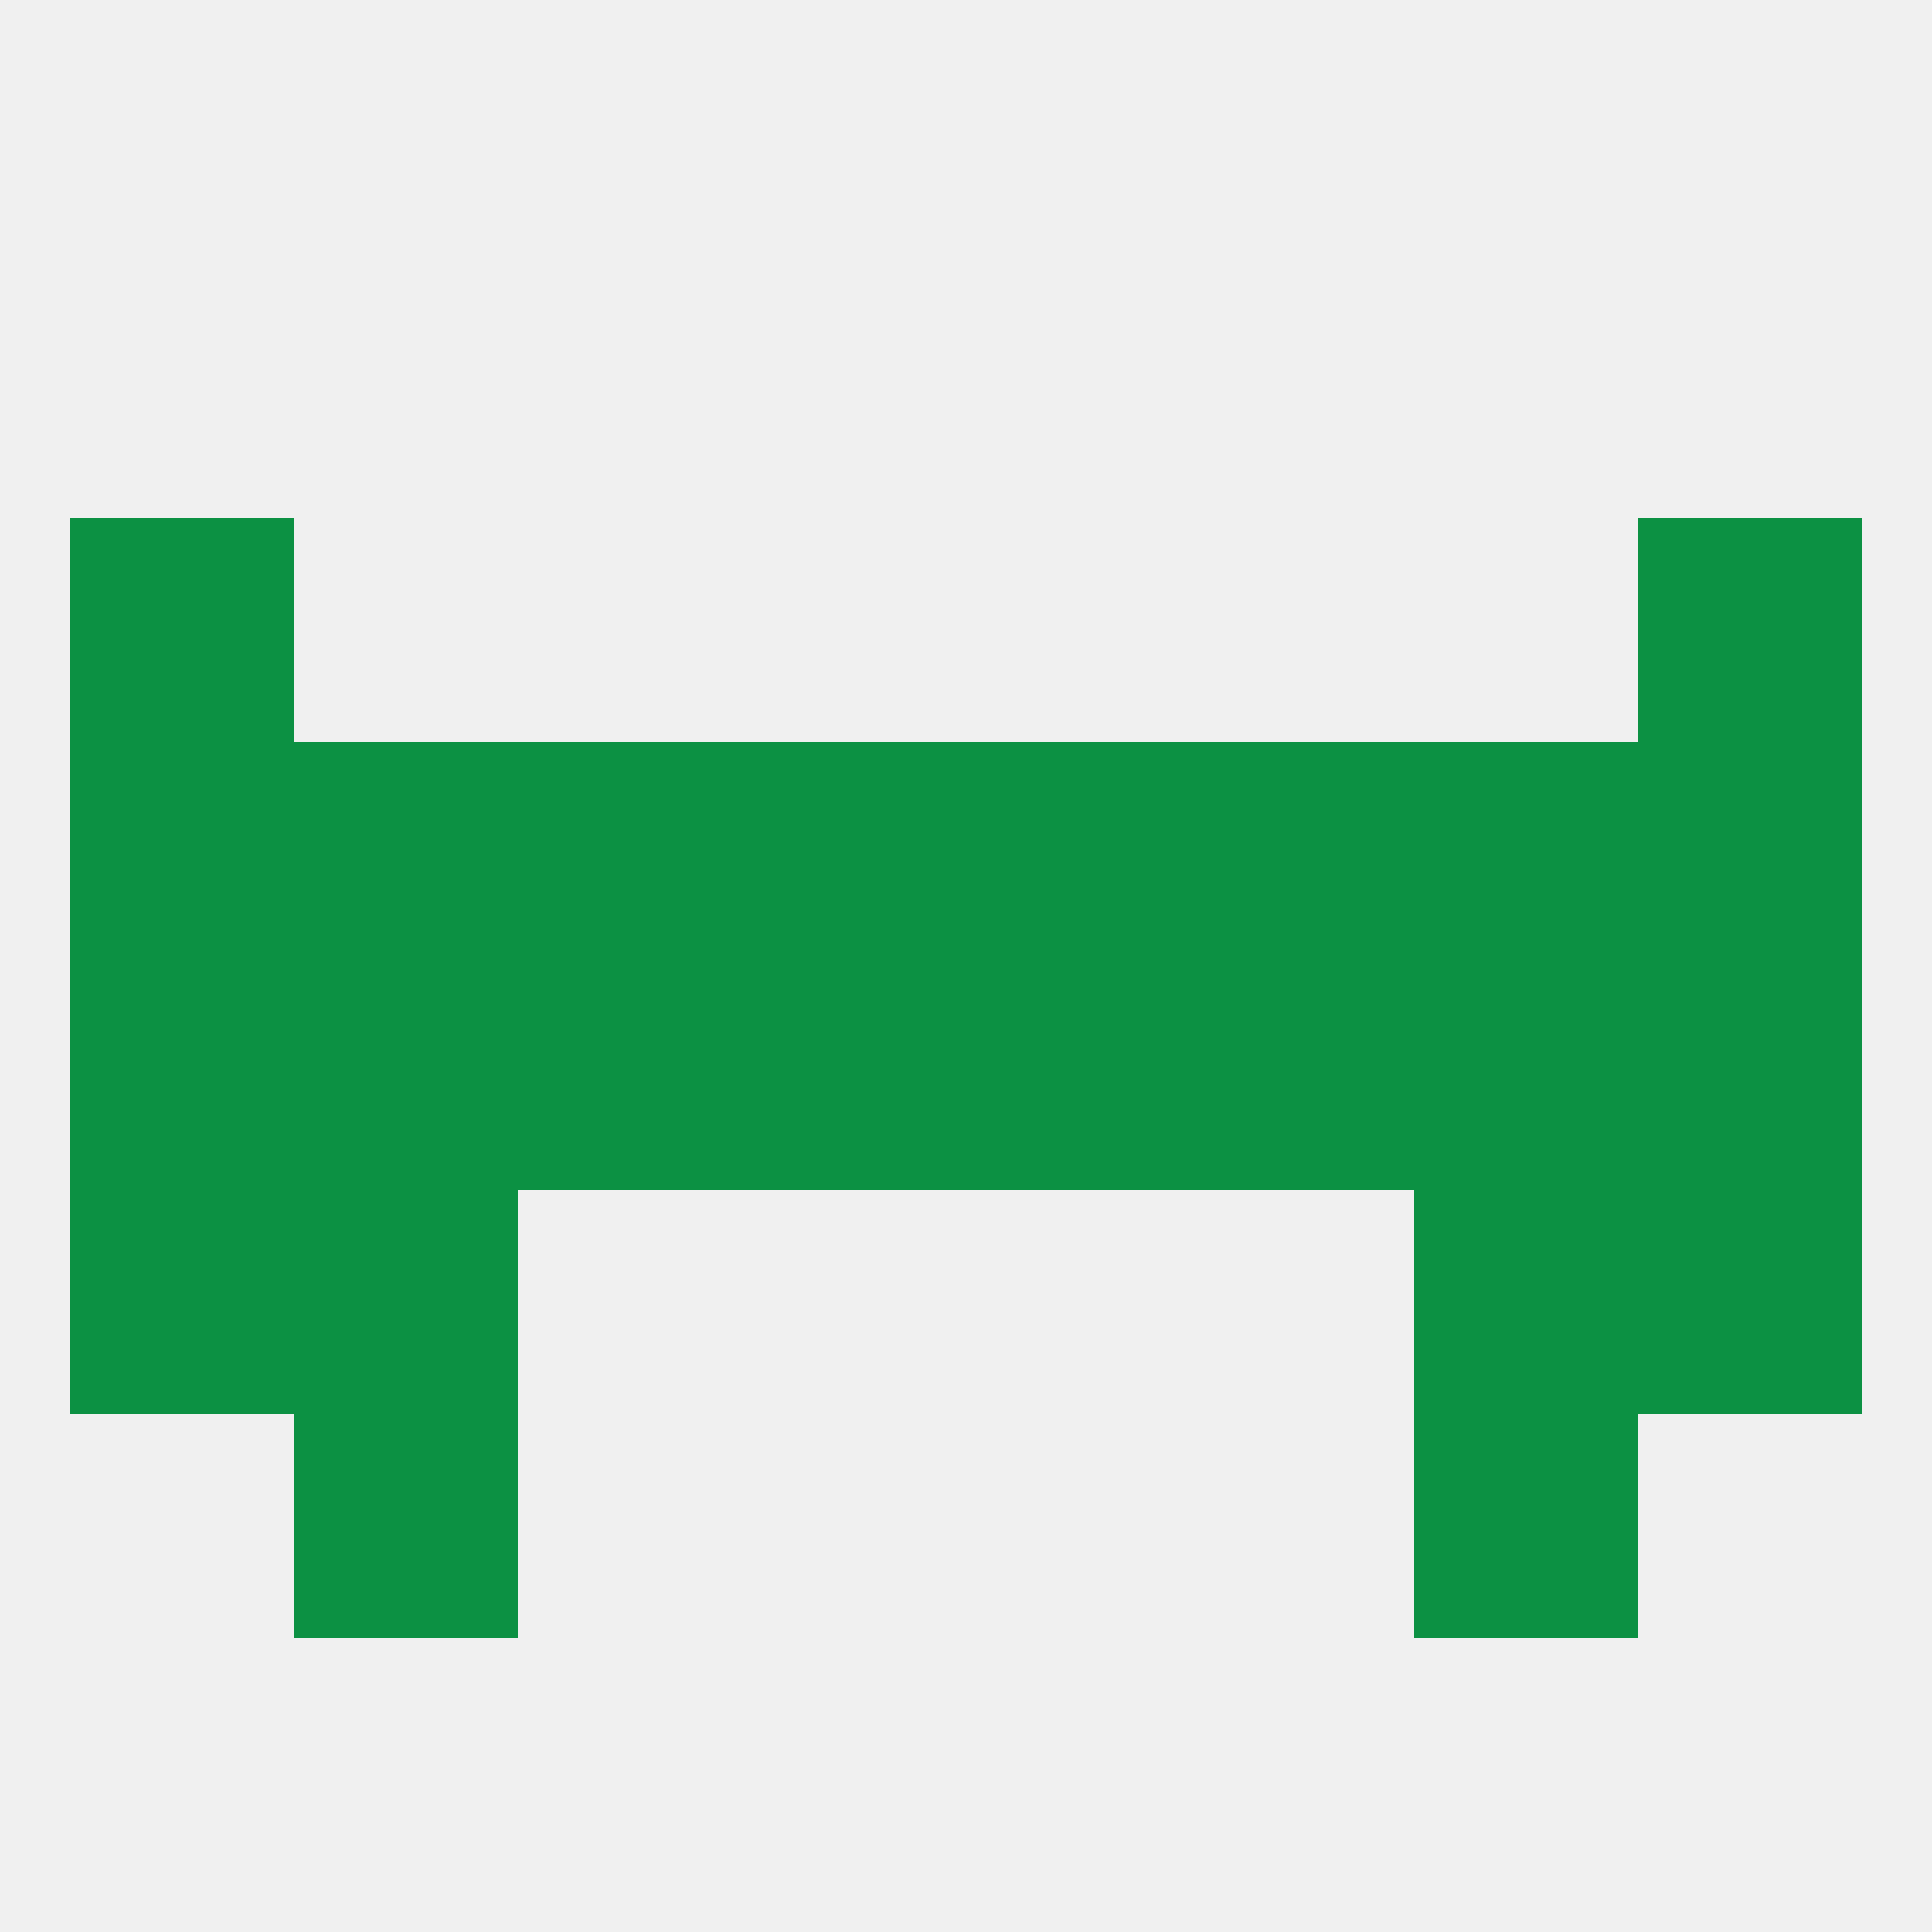
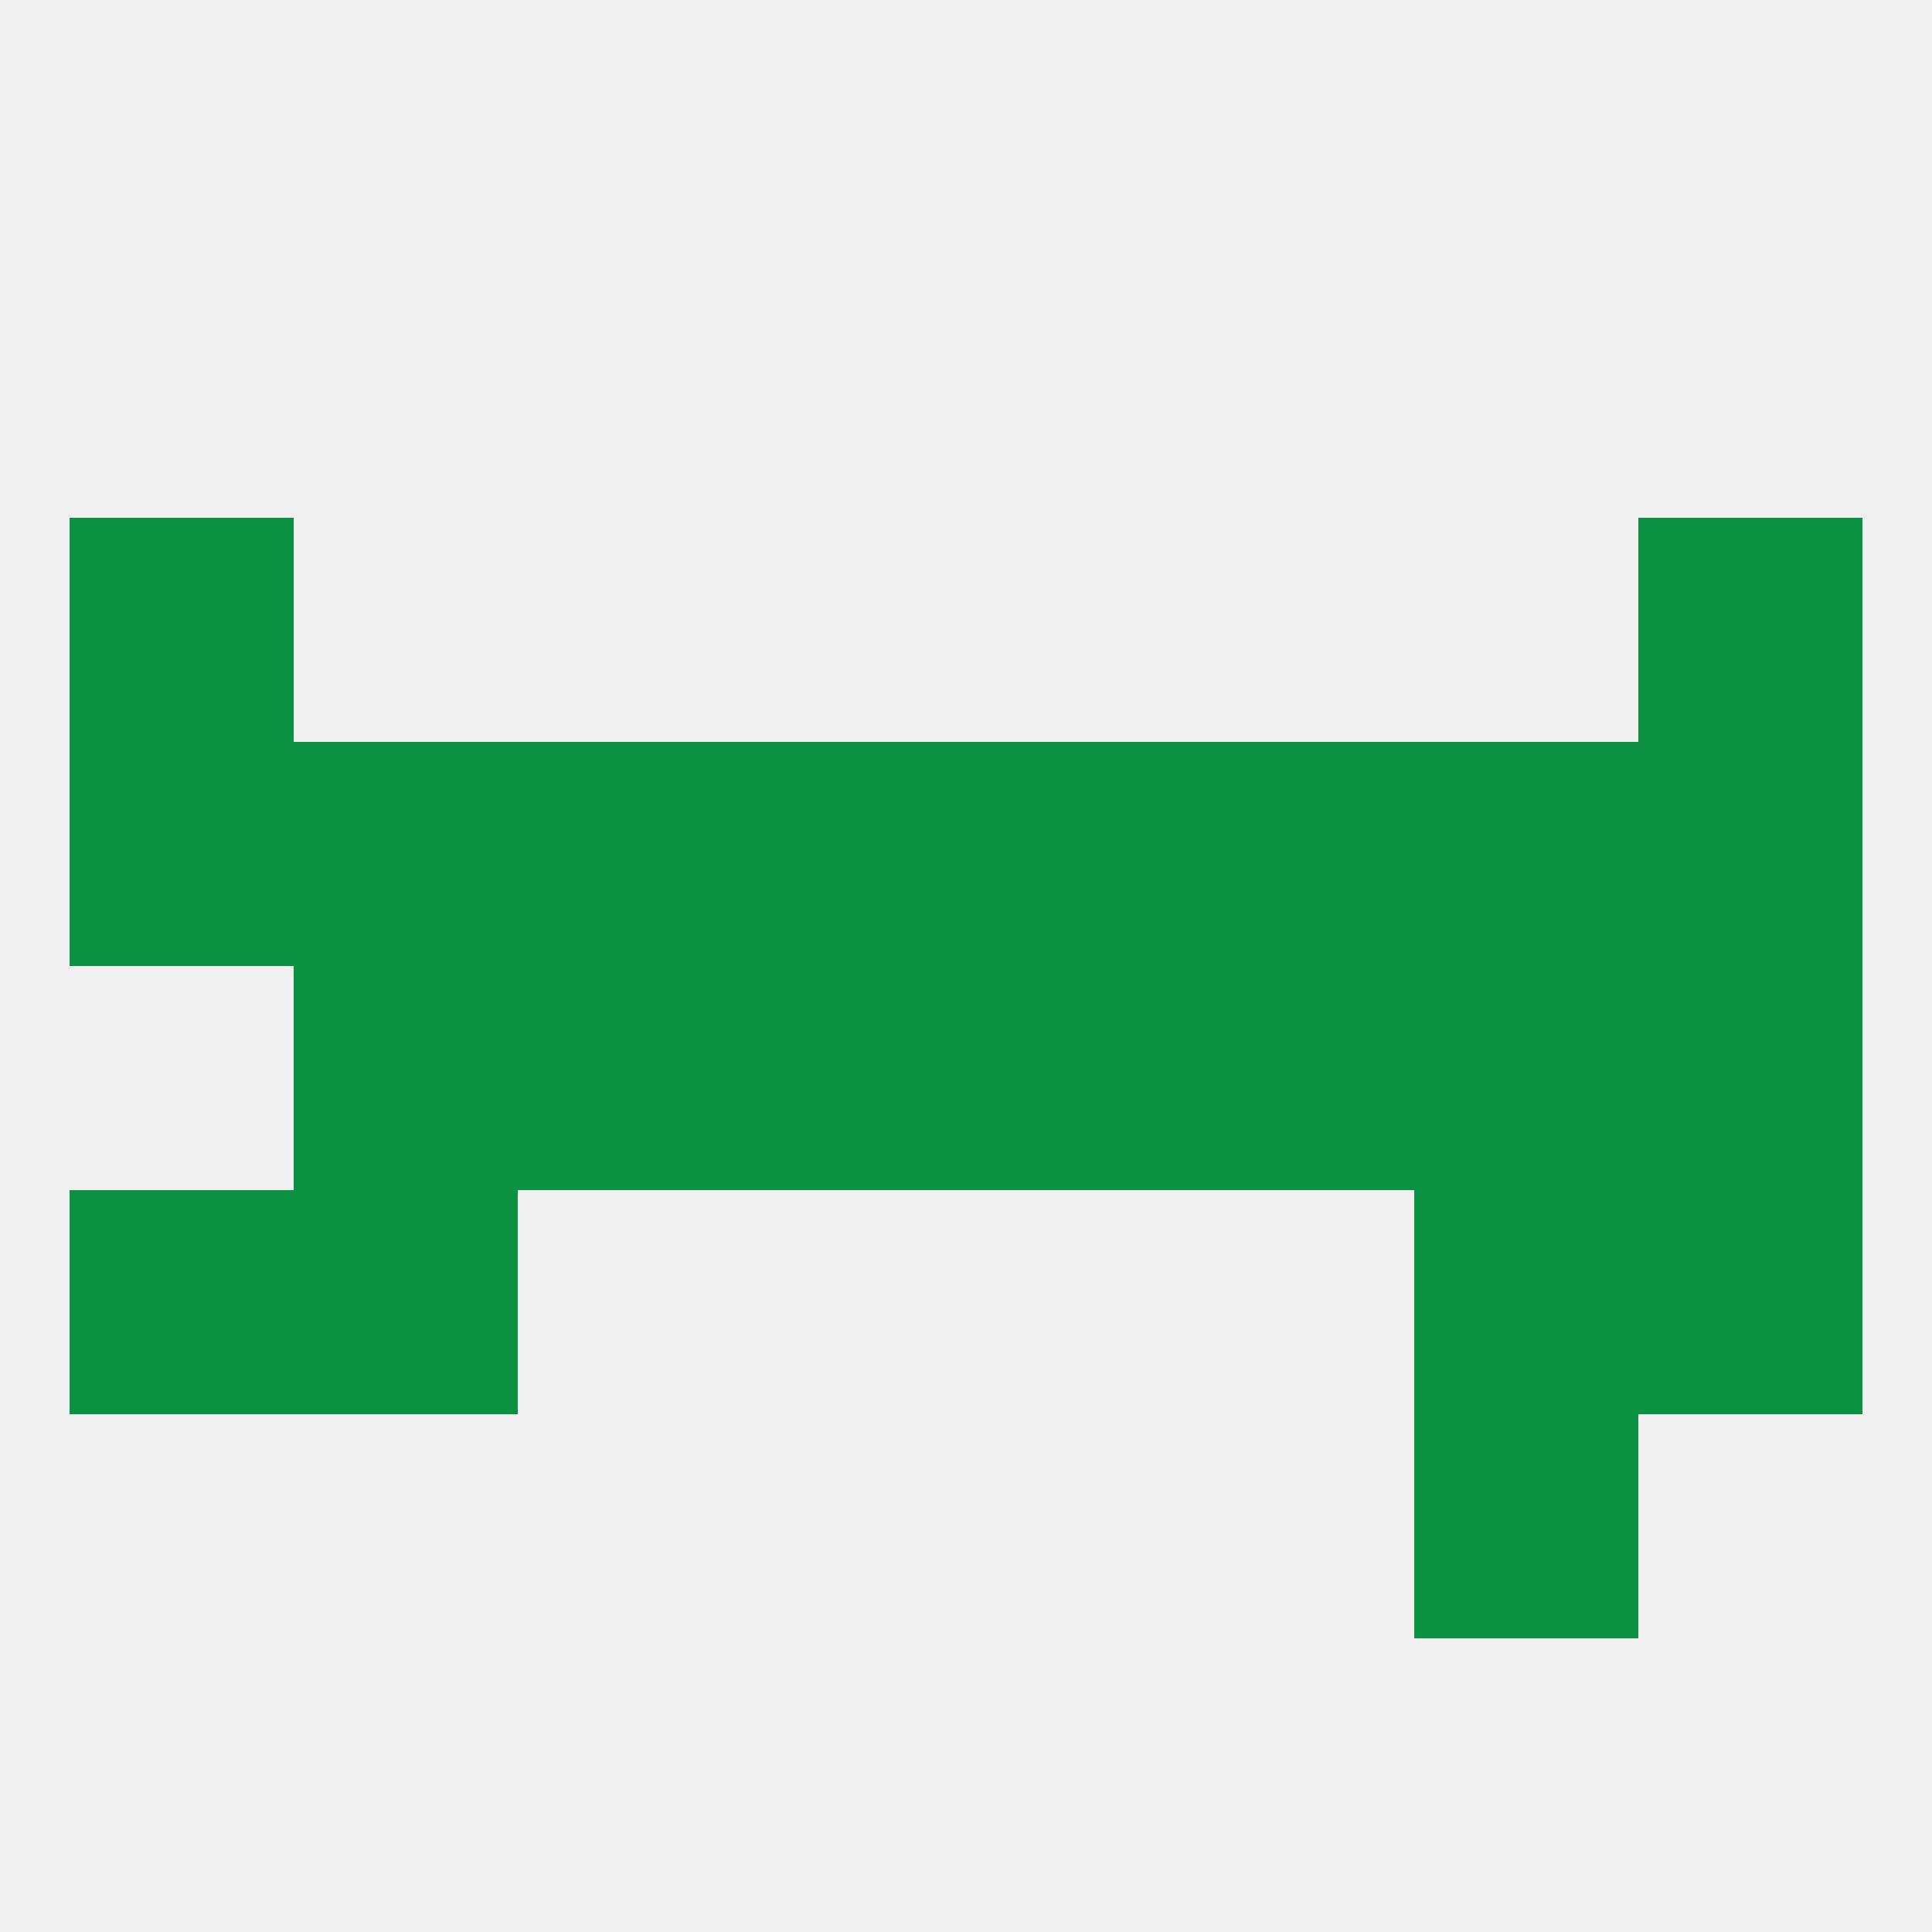
<svg xmlns="http://www.w3.org/2000/svg" version="1.1" baseprofile="full" width="250" height="250" viewBox="0 0 250 250">
  <rect width="100%" height="100%" fill="rgba(240,240,240,255)" />
-   <rect x="38" y="183" width="29" height="29" fill="rgba(12,145,67,255)" />
  <rect x="183" y="183" width="29" height="29" fill="rgba(12,145,67,255)" />
  <rect x="183" y="96" width="29" height="29" fill="rgba(12,145,67,255)" />
  <rect x="125" y="96" width="29" height="29" fill="rgba(12,145,67,255)" />
  <rect x="67" y="96" width="29" height="29" fill="rgba(12,145,67,255)" />
  <rect x="212" y="96" width="29" height="29" fill="rgba(12,145,67,255)" />
  <rect x="38" y="96" width="29" height="29" fill="rgba(12,145,67,255)" />
  <rect x="96" y="96" width="29" height="29" fill="rgba(12,145,67,255)" />
  <rect x="154" y="96" width="29" height="29" fill="rgba(12,145,67,255)" />
  <rect x="9" y="96" width="29" height="29" fill="rgba(12,145,67,255)" />
  <rect x="9" y="67" width="29" height="29" fill="rgba(12,145,67,255)" />
  <rect x="212" y="67" width="29" height="29" fill="rgba(12,145,67,255)" />
  <rect x="125" y="125" width="29" height="29" fill="rgba(12,145,67,255)" />
  <rect x="67" y="125" width="29" height="29" fill="rgba(12,145,67,255)" />
-   <rect x="9" y="125" width="29" height="29" fill="rgba(12,145,67,255)" />
  <rect x="212" y="125" width="29" height="29" fill="rgba(12,145,67,255)" />
  <rect x="38" y="125" width="29" height="29" fill="rgba(12,145,67,255)" />
  <rect x="183" y="125" width="29" height="29" fill="rgba(12,145,67,255)" />
  <rect x="154" y="125" width="29" height="29" fill="rgba(12,145,67,255)" />
  <rect x="96" y="125" width="29" height="29" fill="rgba(12,145,67,255)" />
  <rect x="9" y="154" width="29" height="29" fill="rgba(12,145,67,255)" />
  <rect x="212" y="154" width="29" height="29" fill="rgba(12,145,67,255)" />
  <rect x="38" y="154" width="29" height="29" fill="rgba(12,145,67,255)" />
  <rect x="183" y="154" width="29" height="29" fill="rgba(12,145,67,255)" />
</svg>